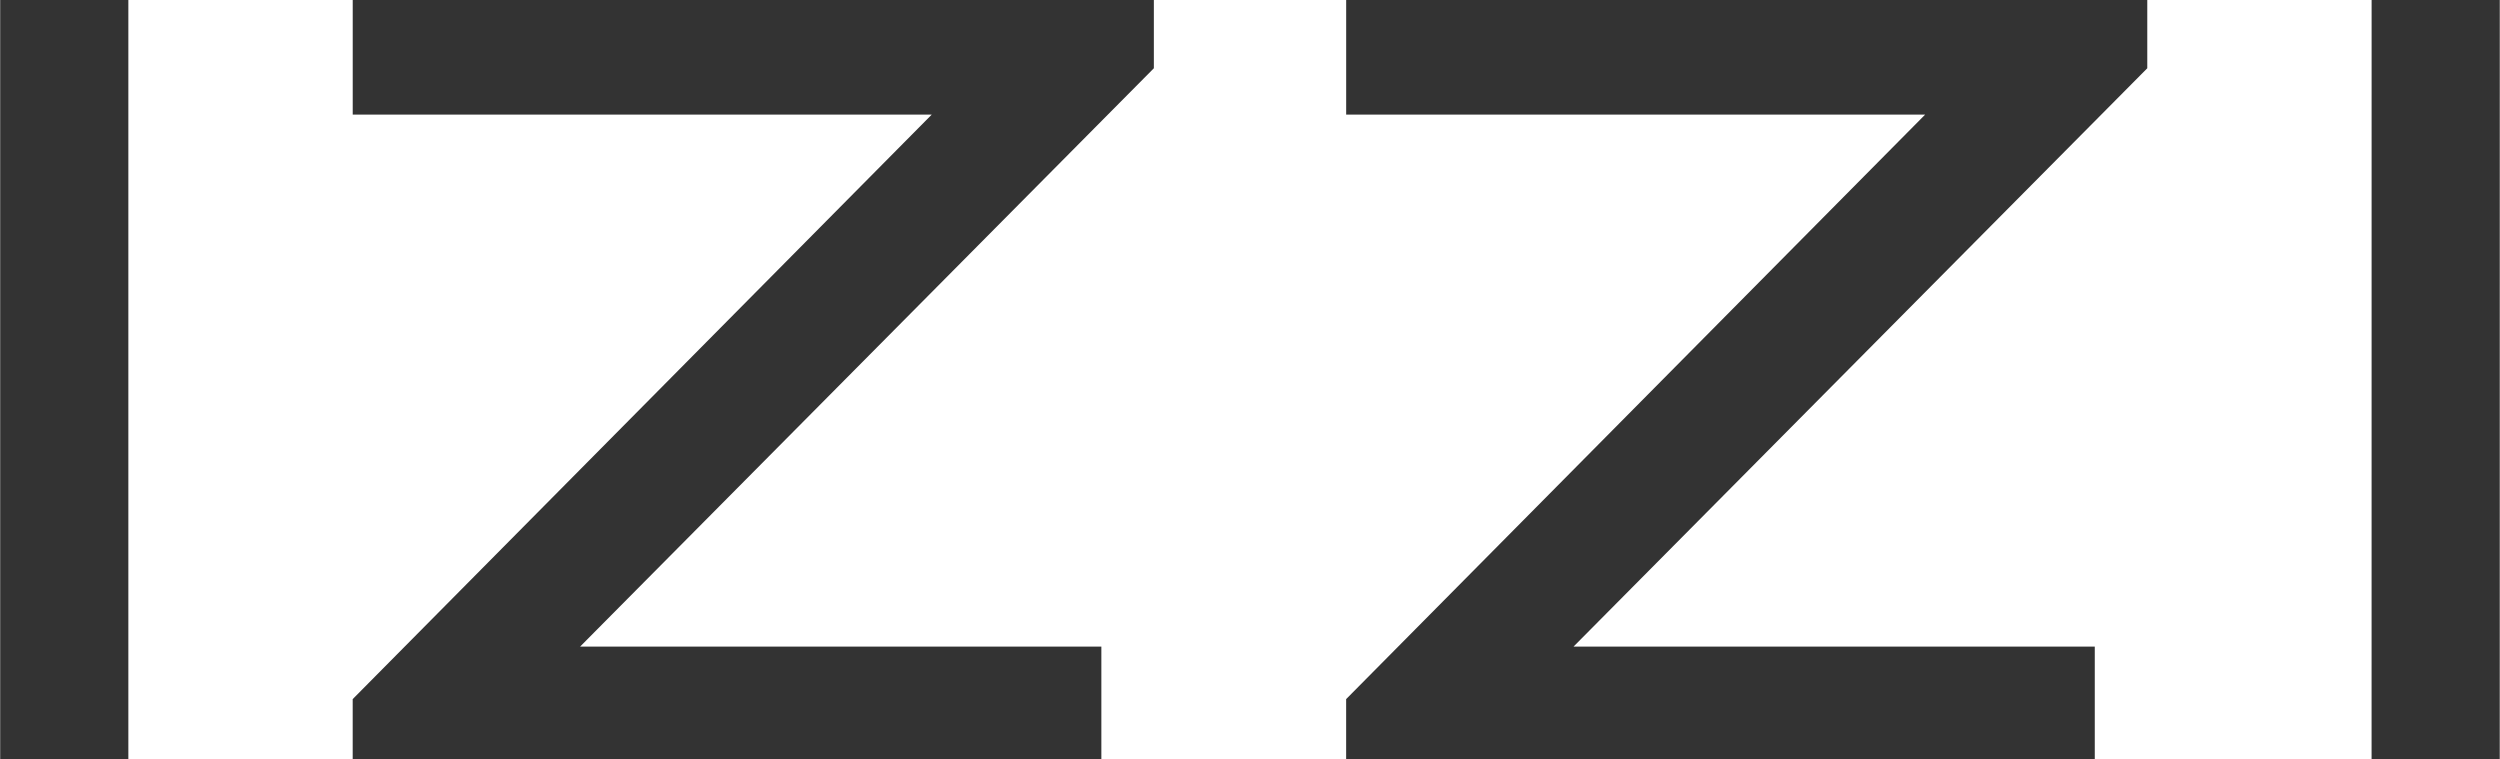
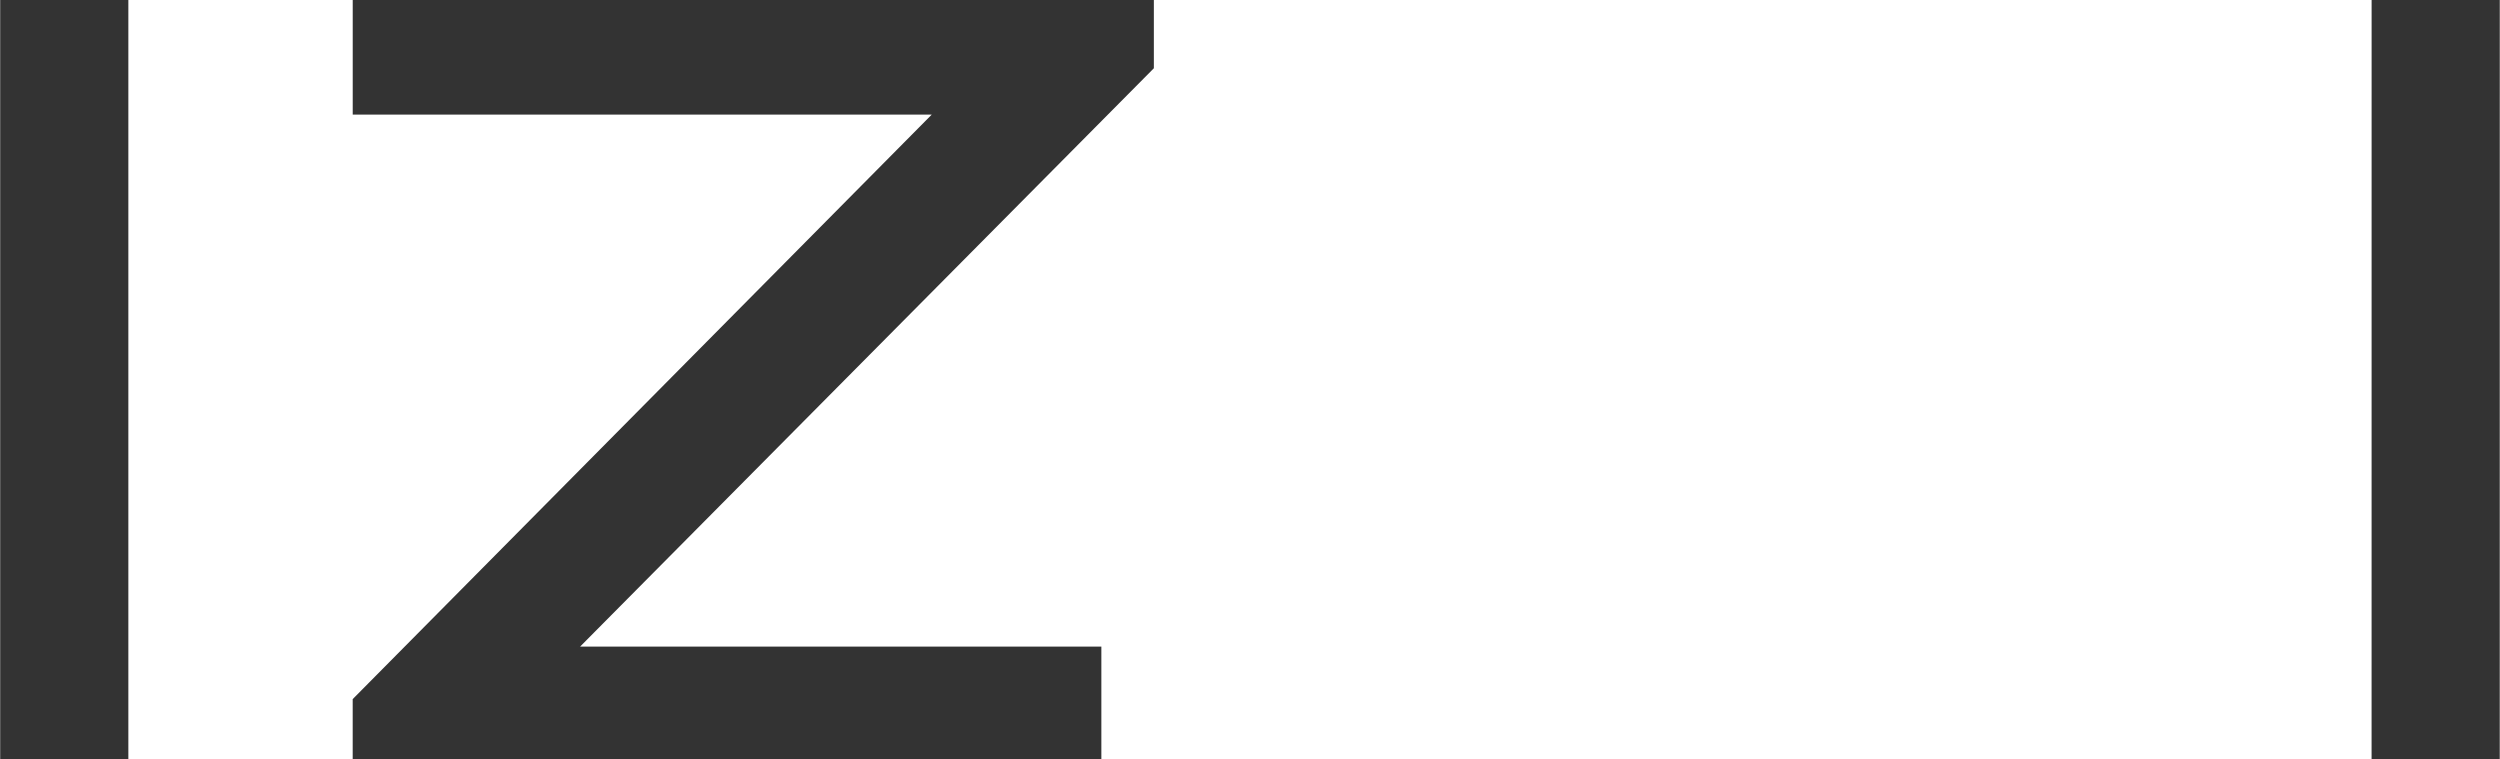
<svg xmlns="http://www.w3.org/2000/svg" width="79" height="24" viewBox="0 0 79 24" fill="none">
  <path d="M74.943 -0H78.993L78.992 24H74.942L74.943 -0Z" fill="#333" />
-   <path d="M67.854 -0V2.157L49.723 20.433H66.195V24L42.538 23.999V22.092L60.834 3.622H42.539V-0H67.854Z" fill="#333" />
  <path d="M36.462 -0V2.157L18.331 20.433H34.803V24L11.145 23.999V22.092L29.442 3.622H11.146V-0H36.462Z" fill="#333" />
  <path d="M0.006 -0H4.056V24H0.006V-0Z" fill="#333" />
</svg>